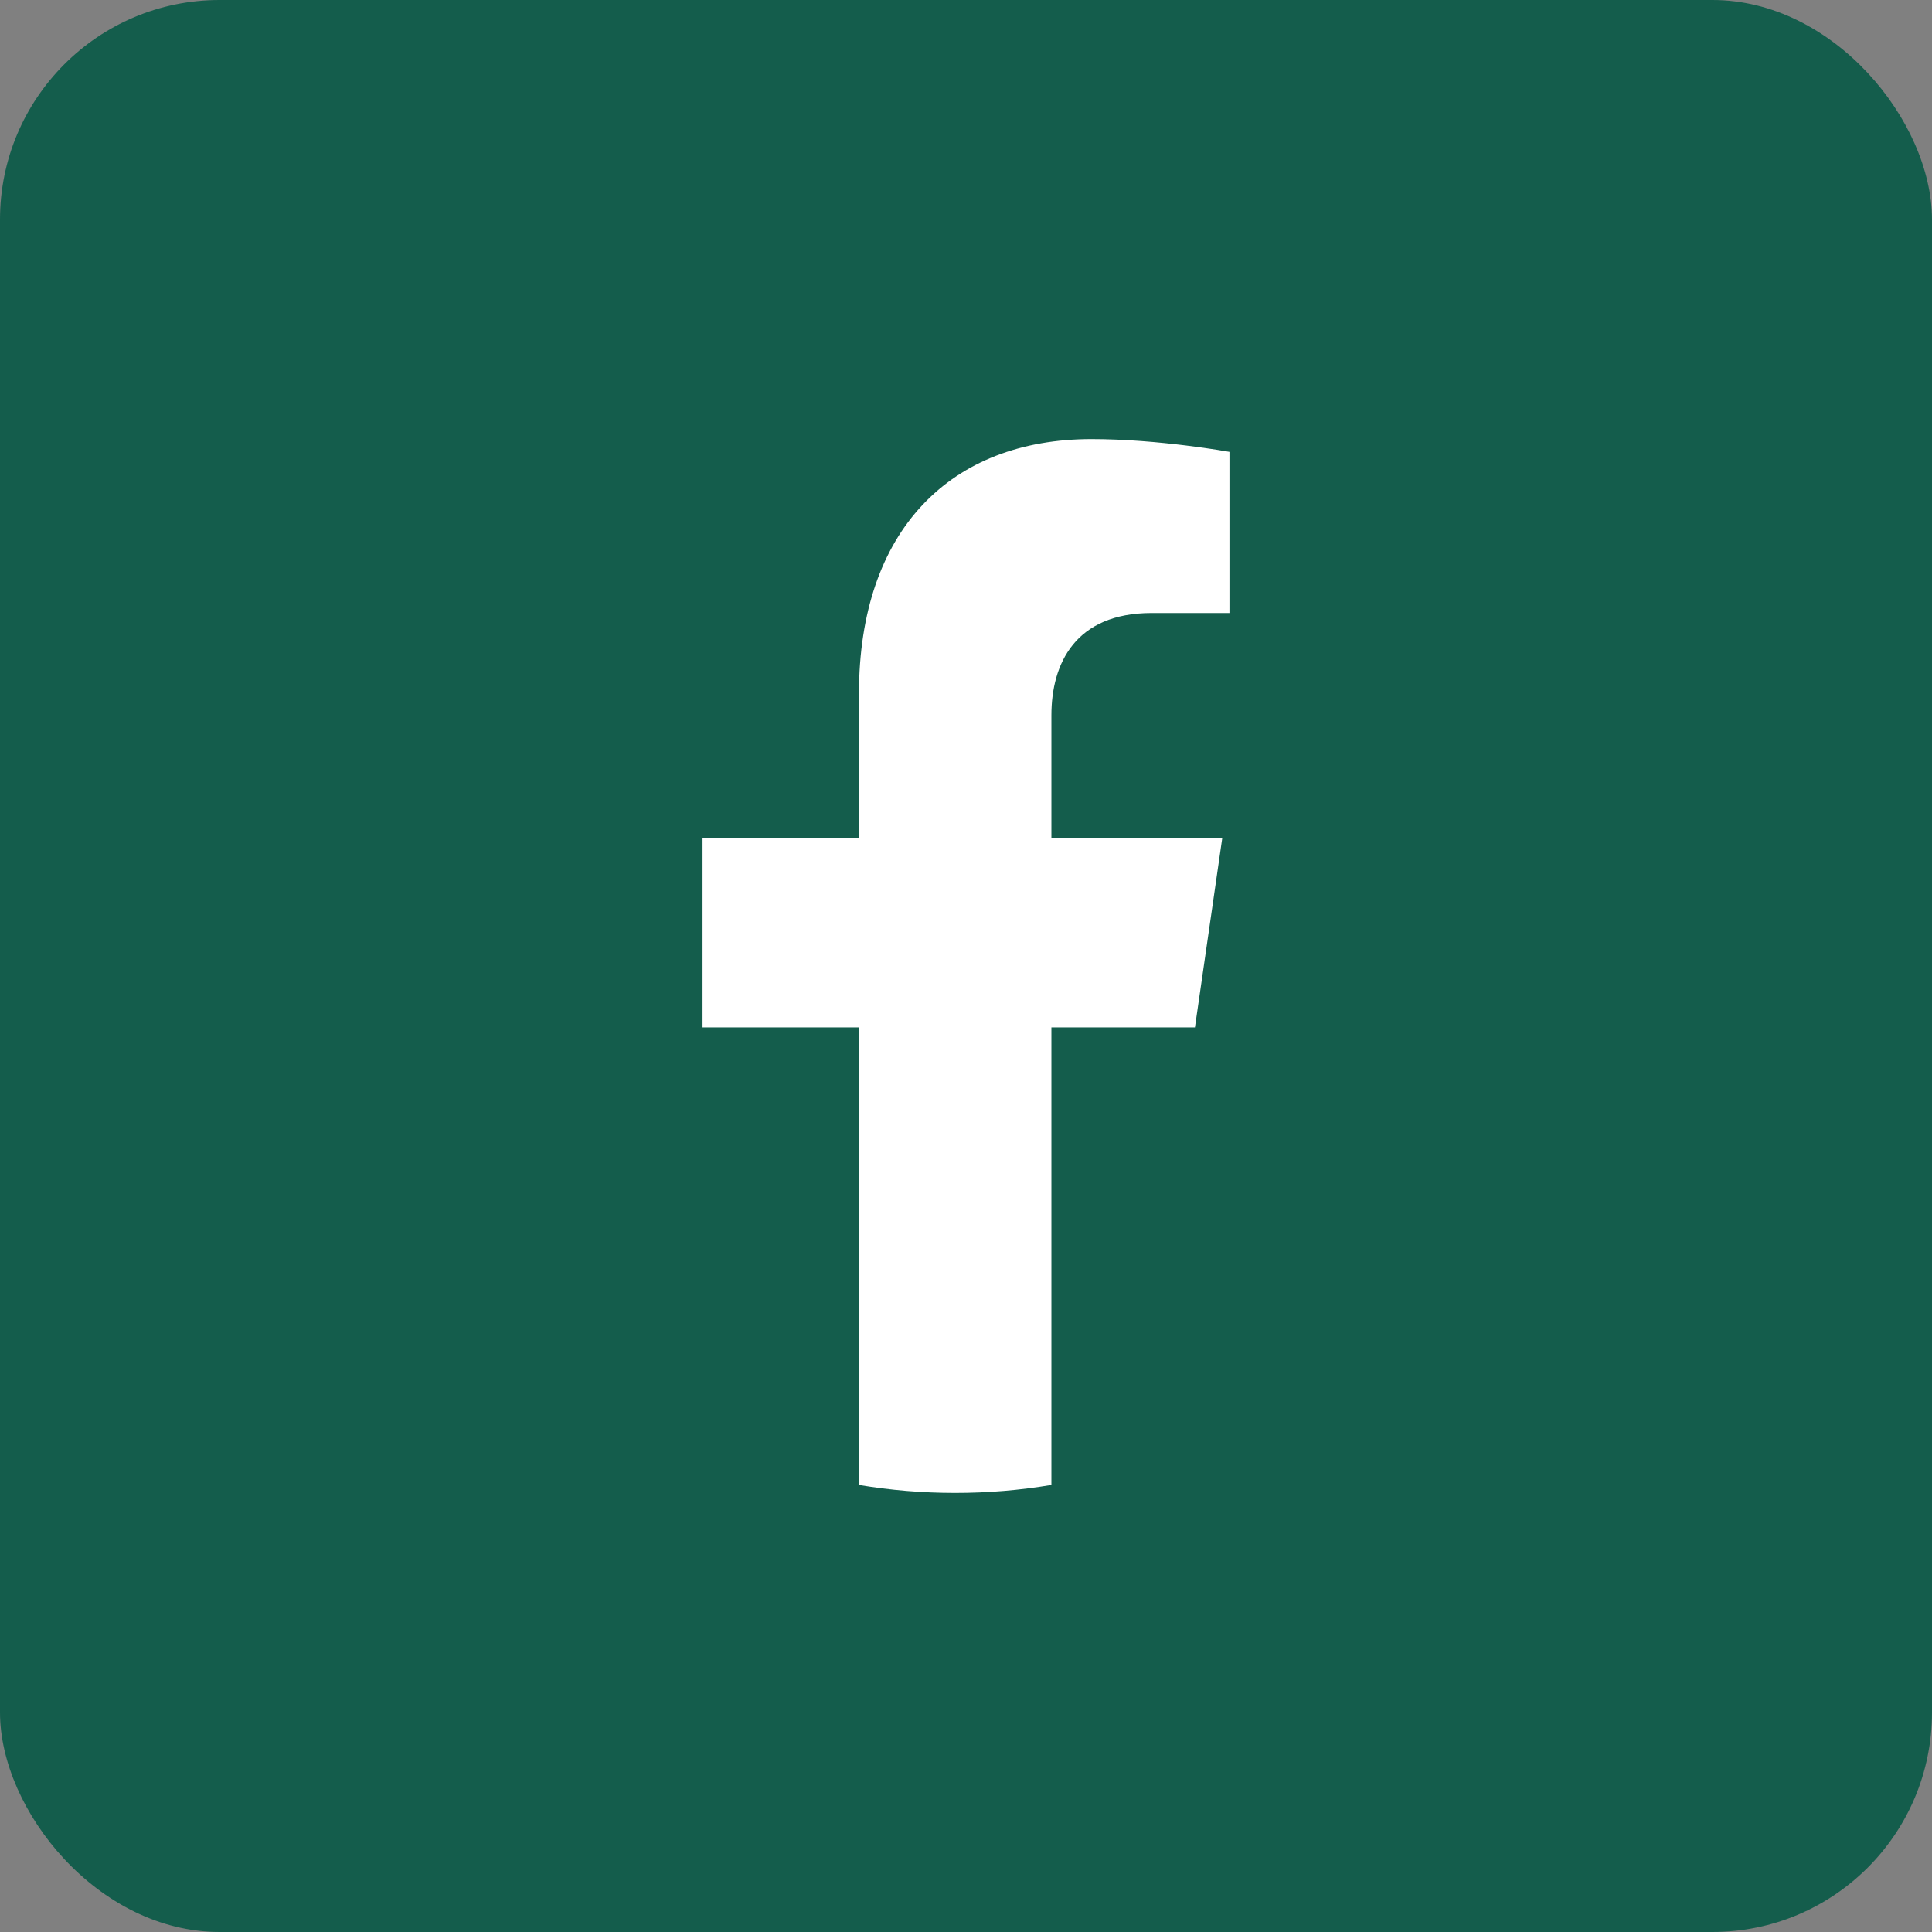
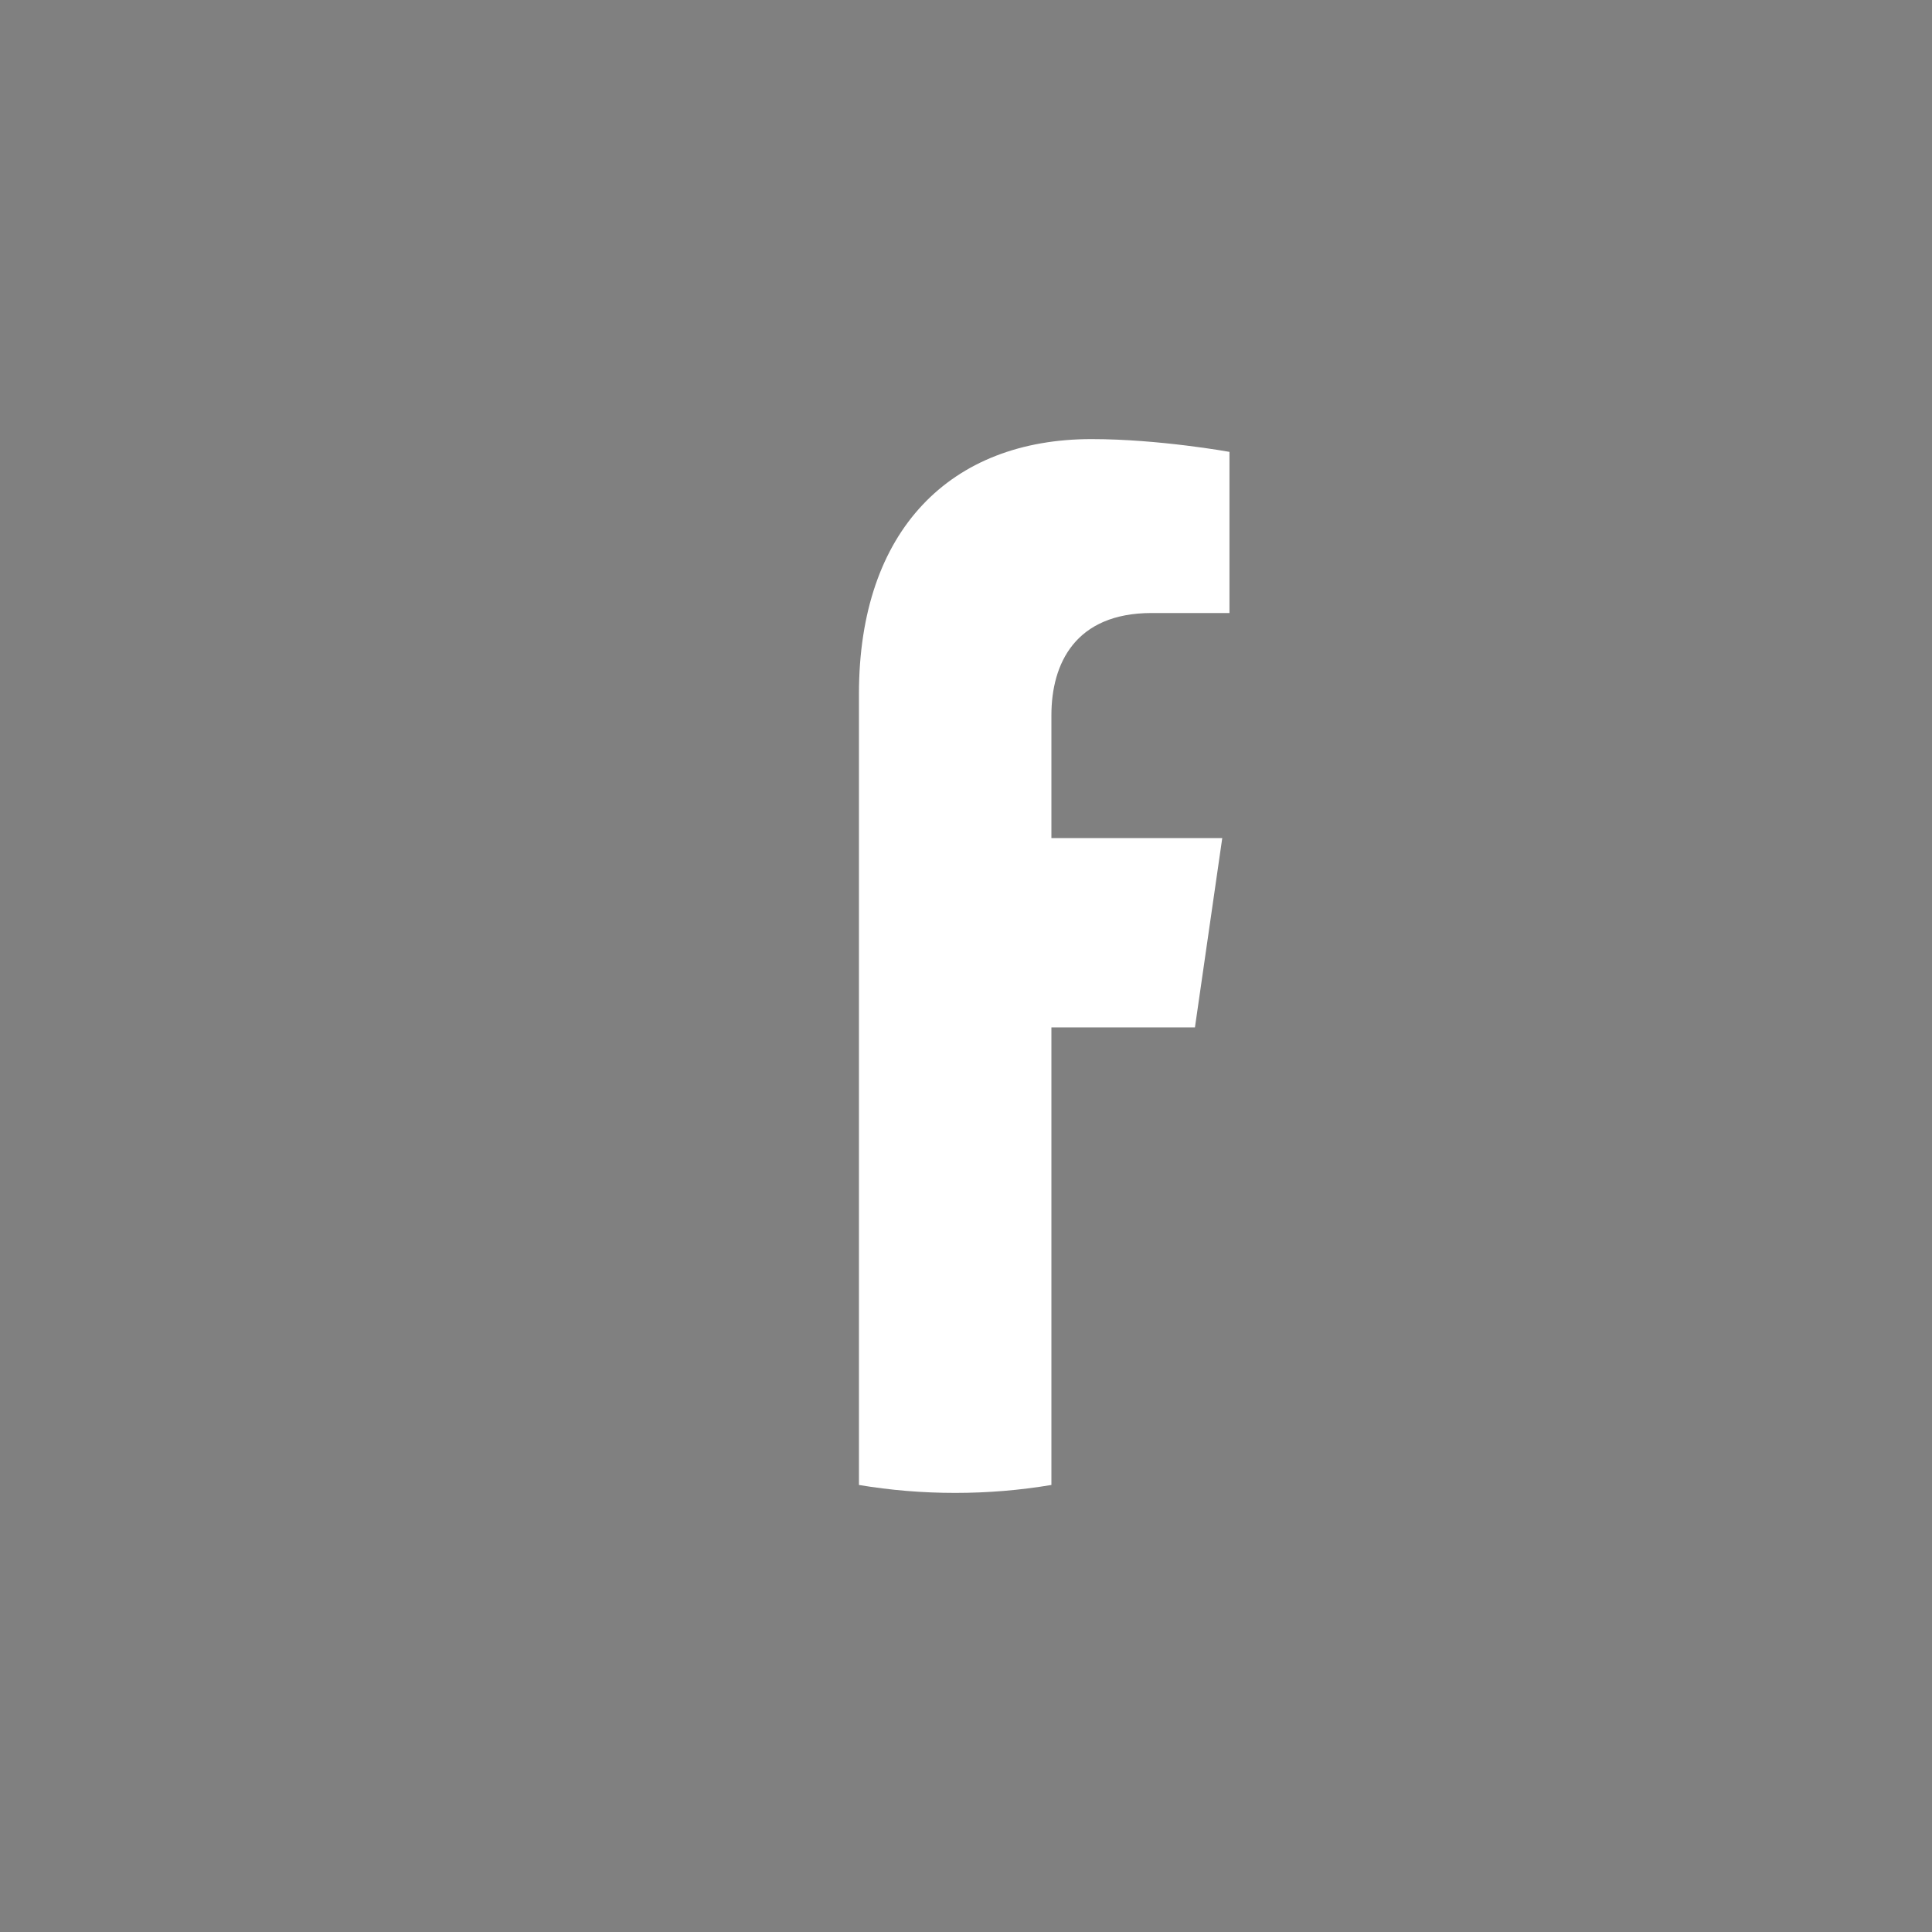
<svg xmlns="http://www.w3.org/2000/svg" width="44" height="44" viewBox="0 0 44 44" fill="none">
  <rect x="0" y="0" width="44" height="44" fill="#808080" stroke="none" />
-   <rect width="44" height="44" rx="5" fill="#145D4C" />
-   <path d="M27.214 23.398L27.836 19.087H23.945V16.291C23.945 15.112 24.488 13.961 26.23 13.961H28V10.291C28 10.291 26.395 10 24.86 10C21.655 10 19.562 12.065 19.562 15.802V19.087H16V23.398H19.562V33.819C20.277 33.939 21.008 34 21.753 34C22.499 34 23.23 33.939 23.945 33.819V23.398H27.214Z" fill="white" />
+   <path d="M27.214 23.398L27.836 19.087H23.945V16.291C23.945 15.112 24.488 13.961 26.23 13.961H28V10.291C28 10.291 26.395 10 24.86 10C21.655 10 19.562 12.065 19.562 15.802V19.087H16H19.562V33.819C20.277 33.939 21.008 34 21.753 34C22.499 34 23.23 33.939 23.945 33.819V23.398H27.214Z" fill="white" />
</svg>